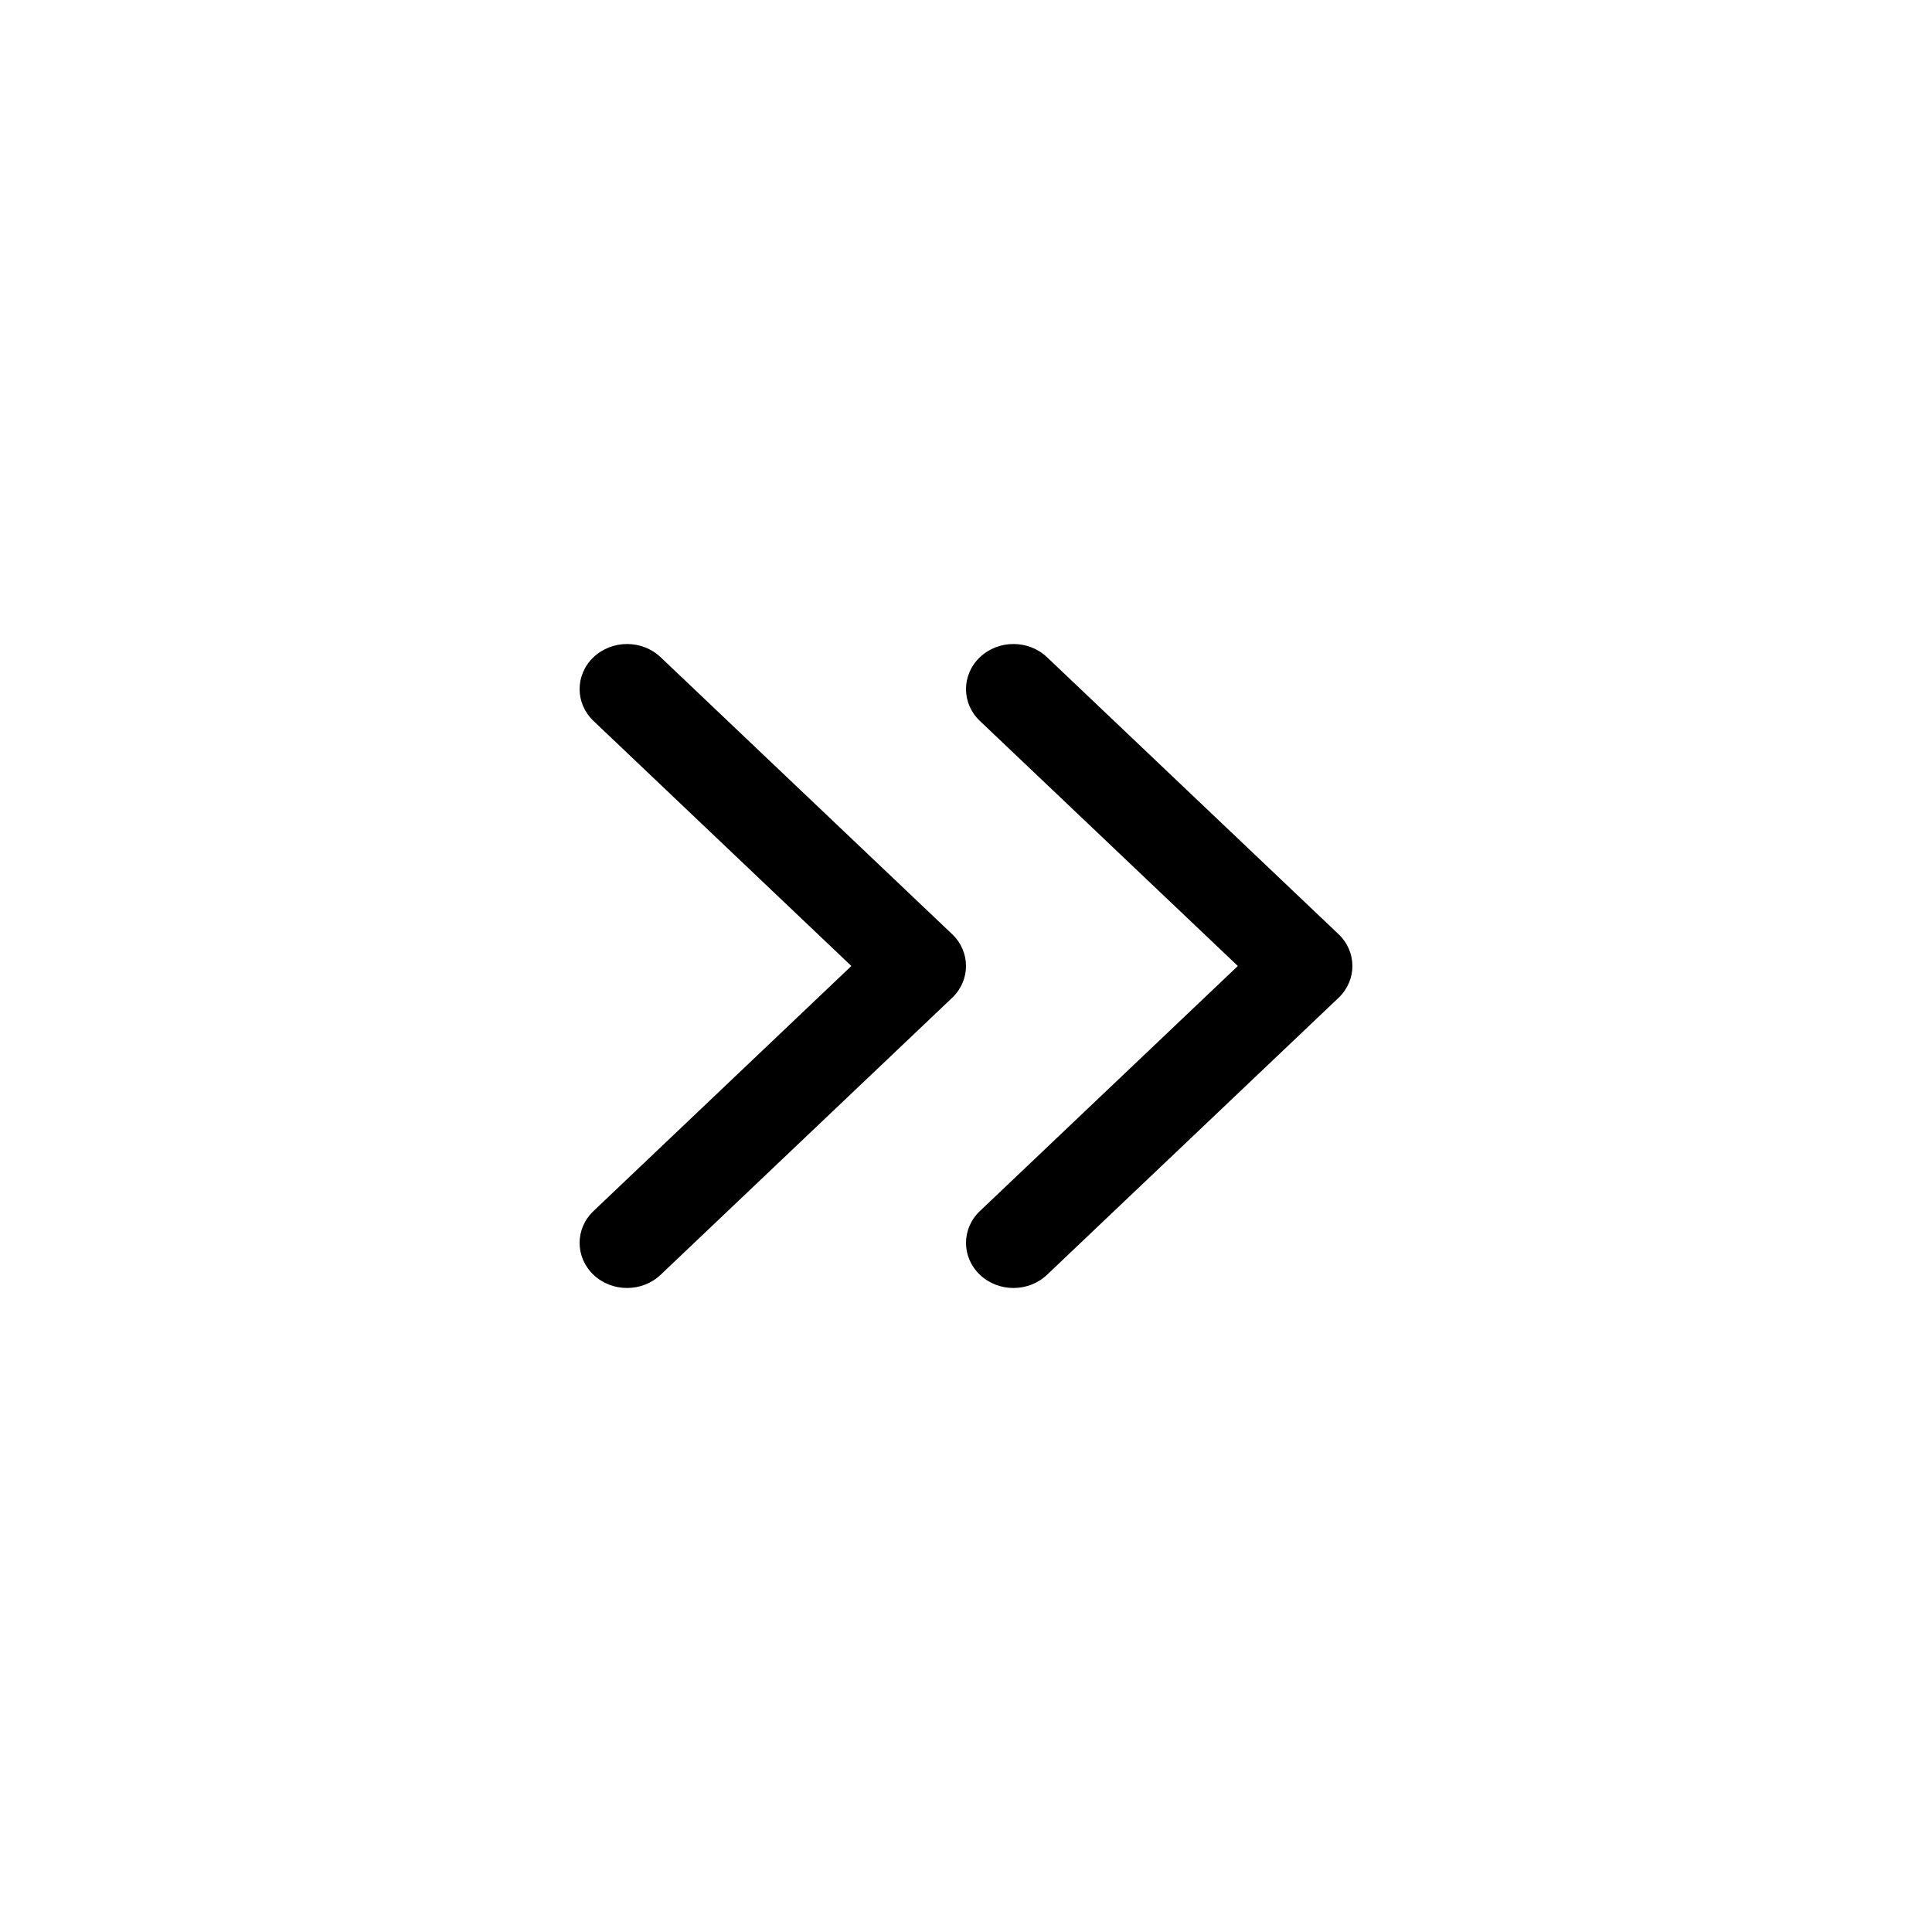
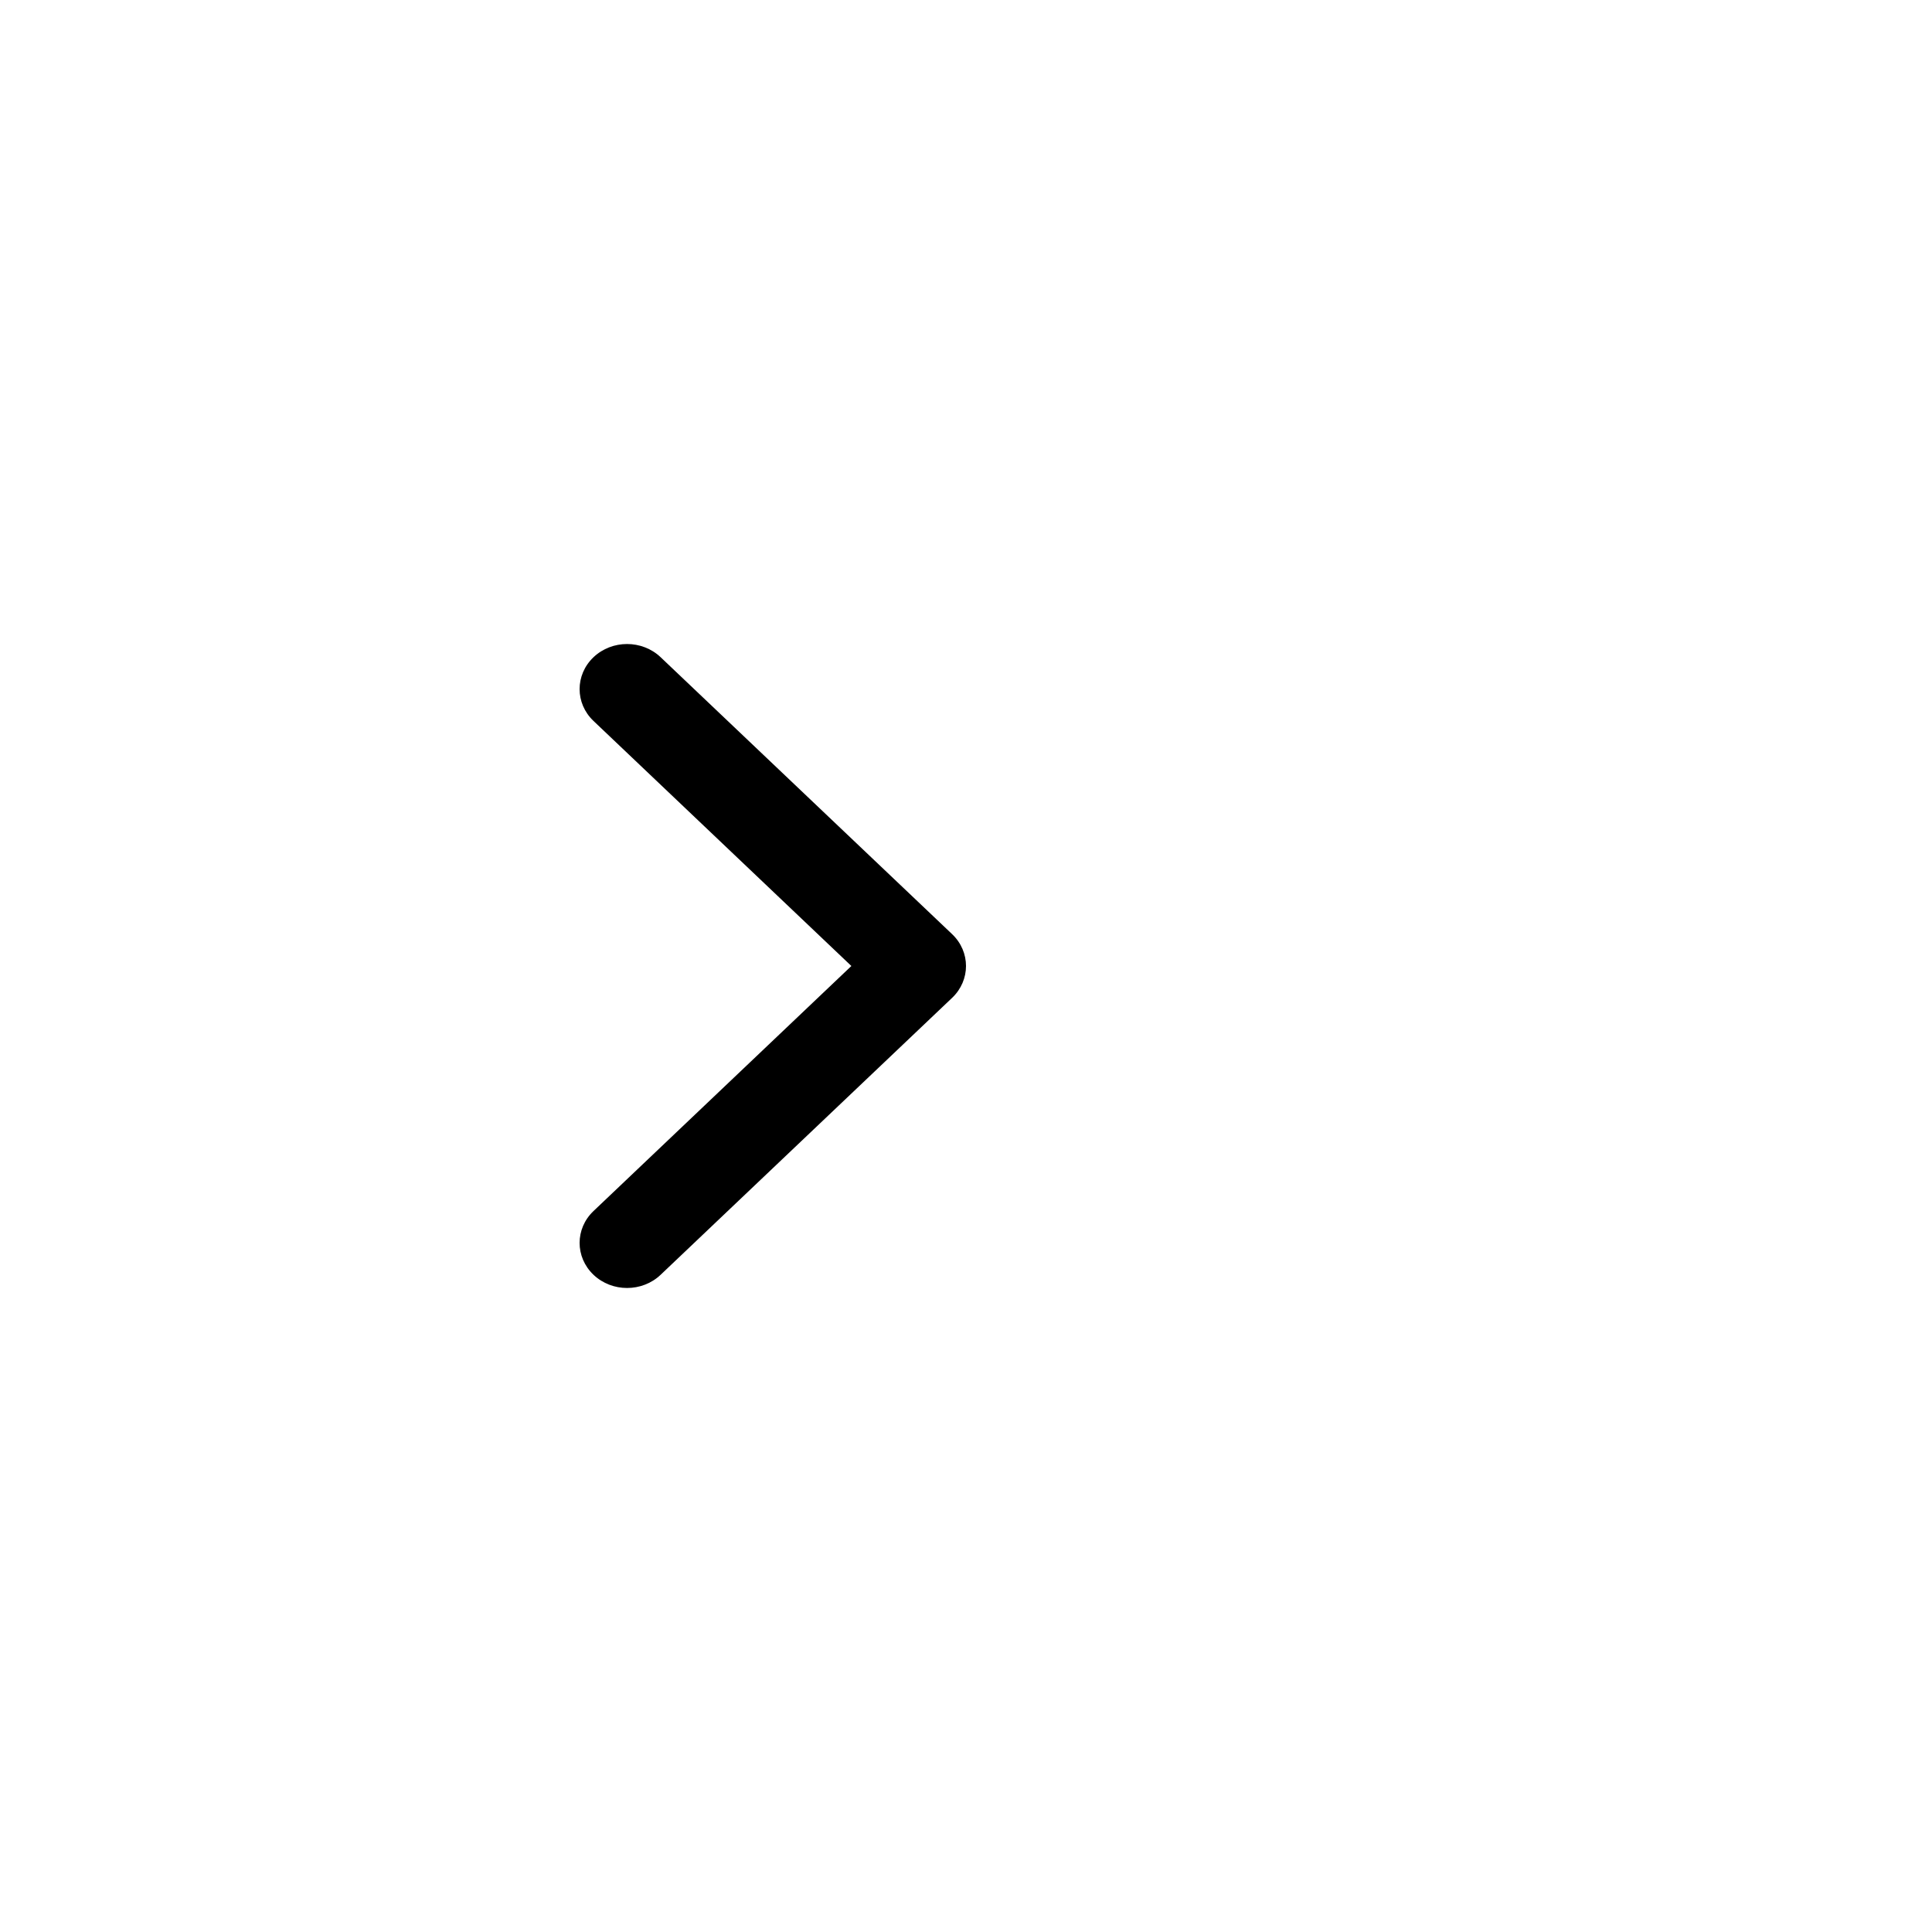
<svg xmlns="http://www.w3.org/2000/svg" width="30" height="30" viewBox="0 0 30 30" fill="none">
  <path d="M14.784 15.495L10.258 19.795C9.97 20.068 9.504 20.068 9.216 19.795C8.928 19.521 8.928 19.078 9.216 18.805L13.22 15L9.216 11.195C8.928 10.922 8.928 10.479 9.216 10.205C9.504 9.932 9.97 9.932 10.258 10.205L14.784 14.505C14.928 14.642 15 14.821 15 15C15 15.179 14.928 15.358 14.784 15.495Z" fill="#000" />
-   <path d="M20.784 15.495L16.258 19.795C15.97 20.068 15.504 20.068 15.216 19.795C14.928 19.521 14.928 19.078 15.216 18.805L19.221 15L15.216 11.195C14.928 10.922 14.928 10.479 15.216 10.205C15.504 9.932 15.97 9.932 16.258 10.205L20.784 14.505C20.928 14.642 21 14.821 21 15C21 15.179 20.928 15.358 20.784 15.495Z" fill="#000" />
</svg>